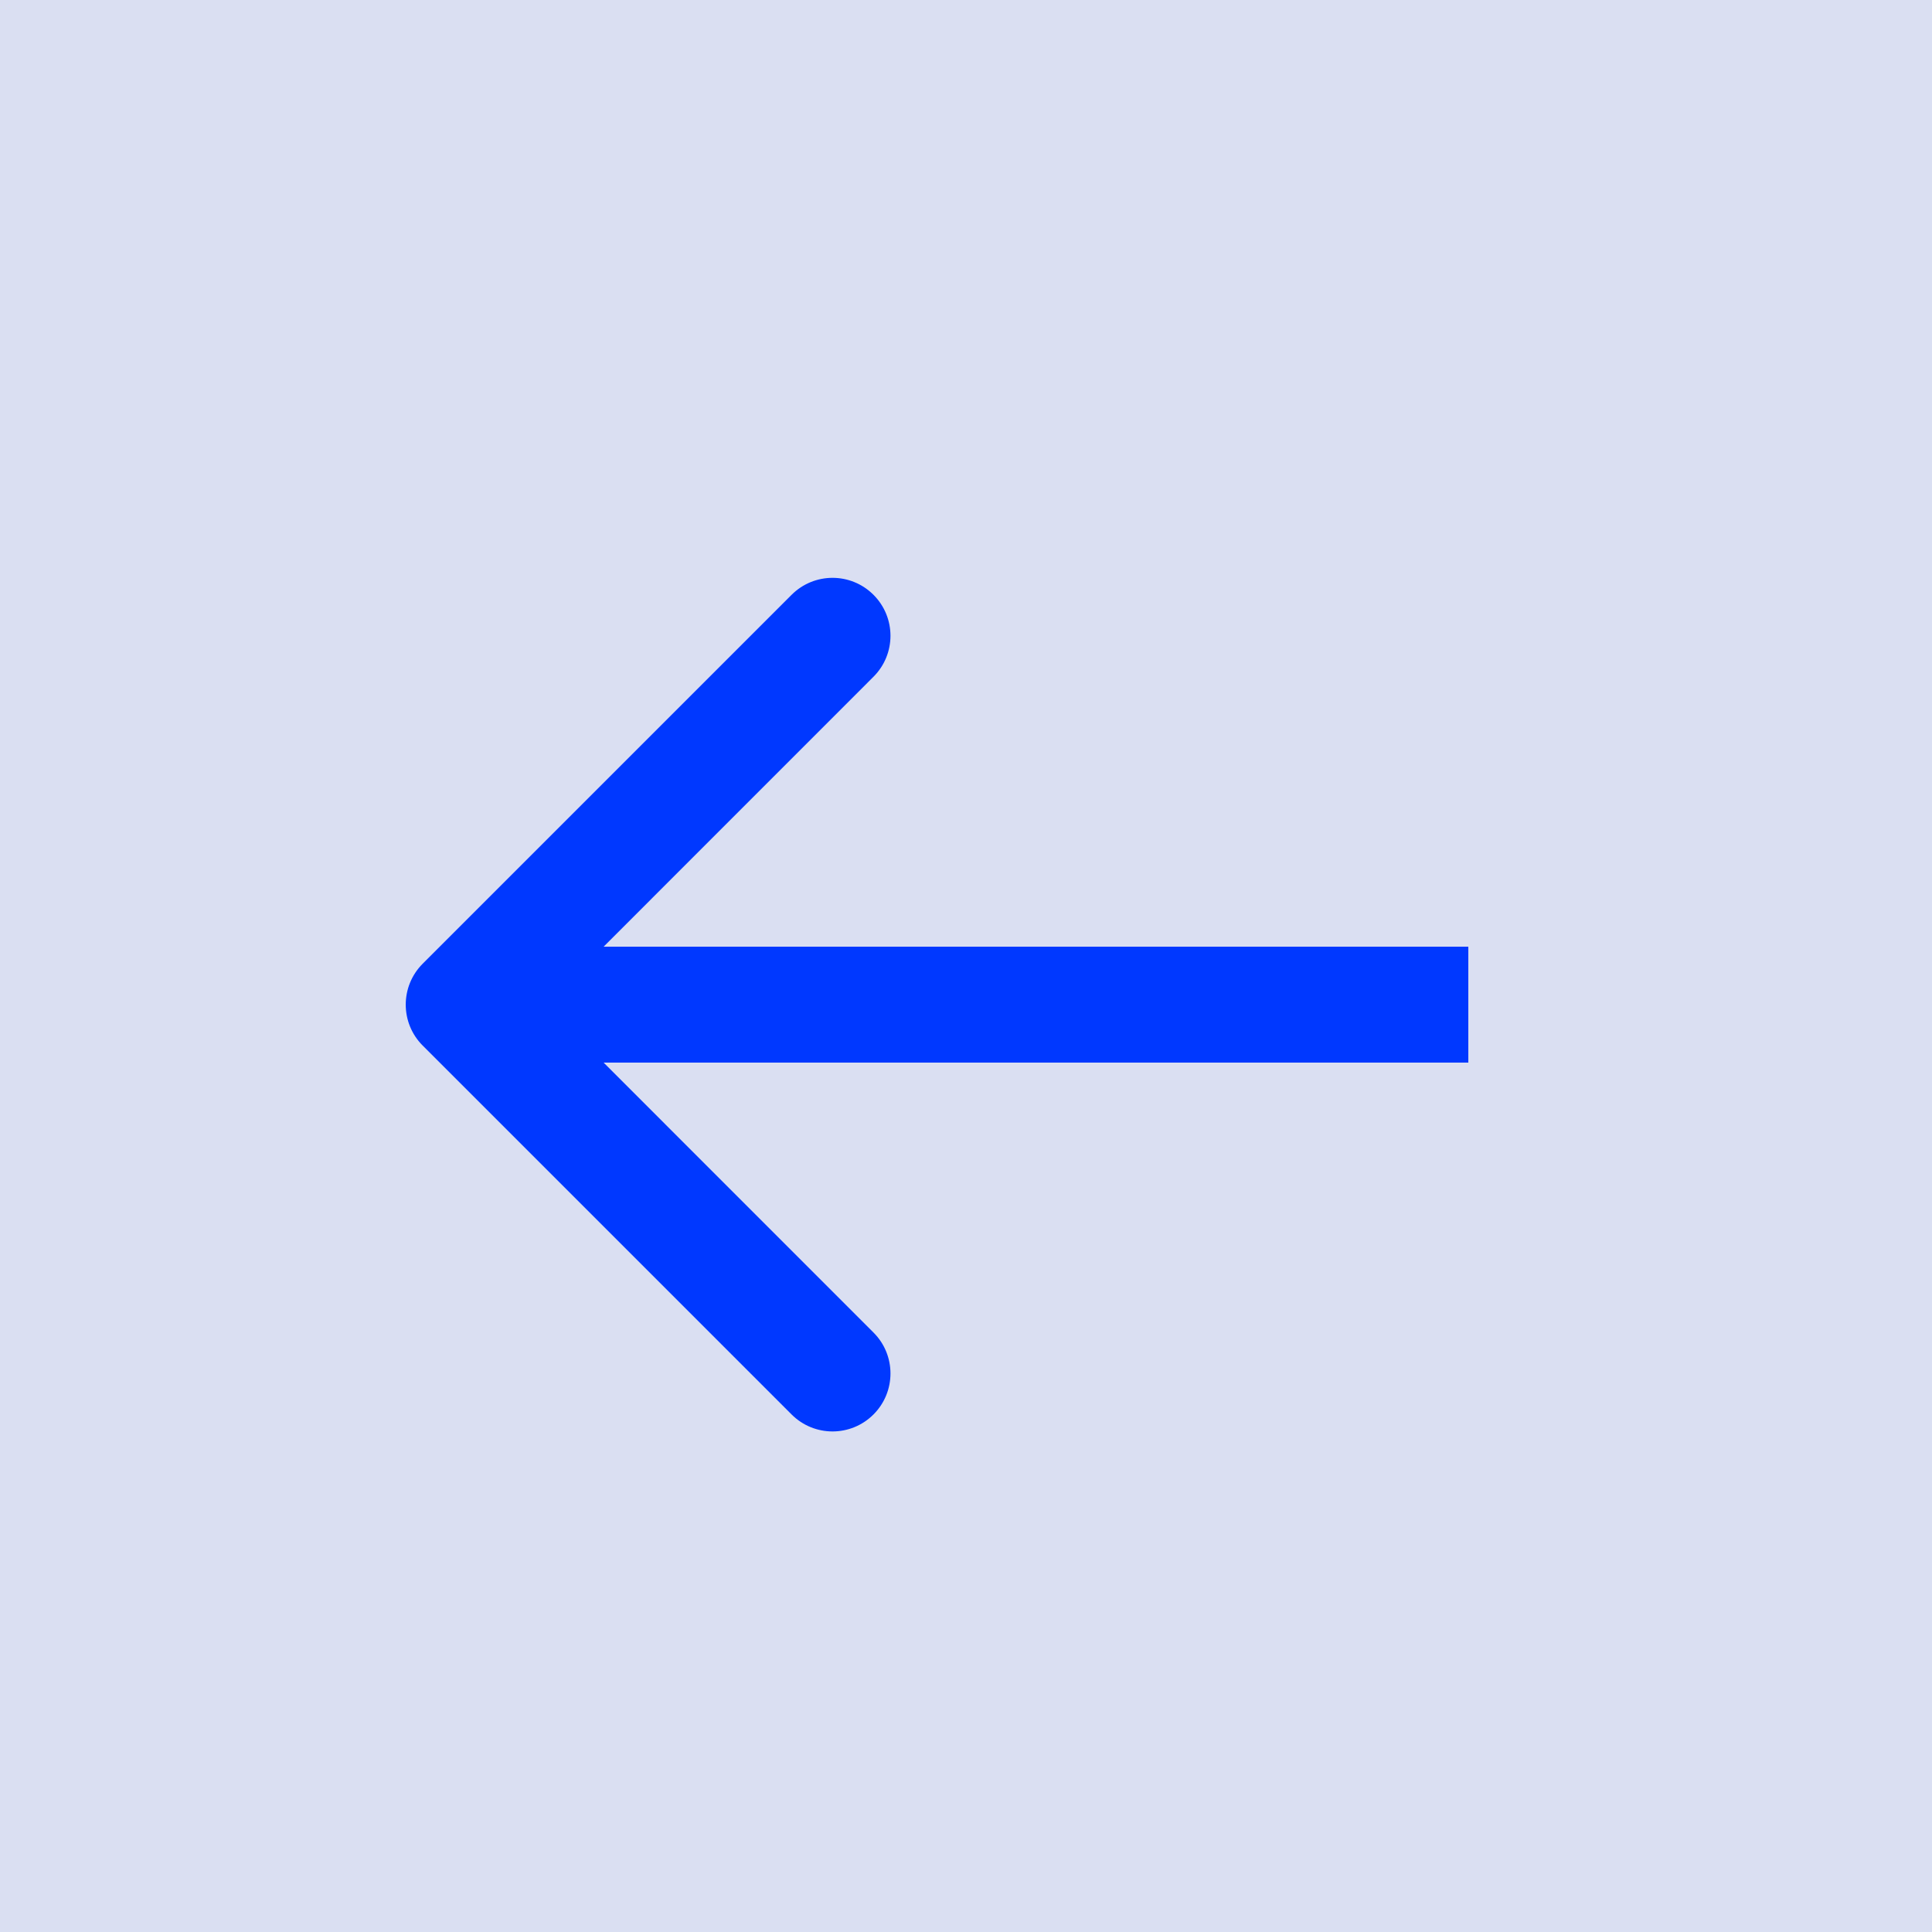
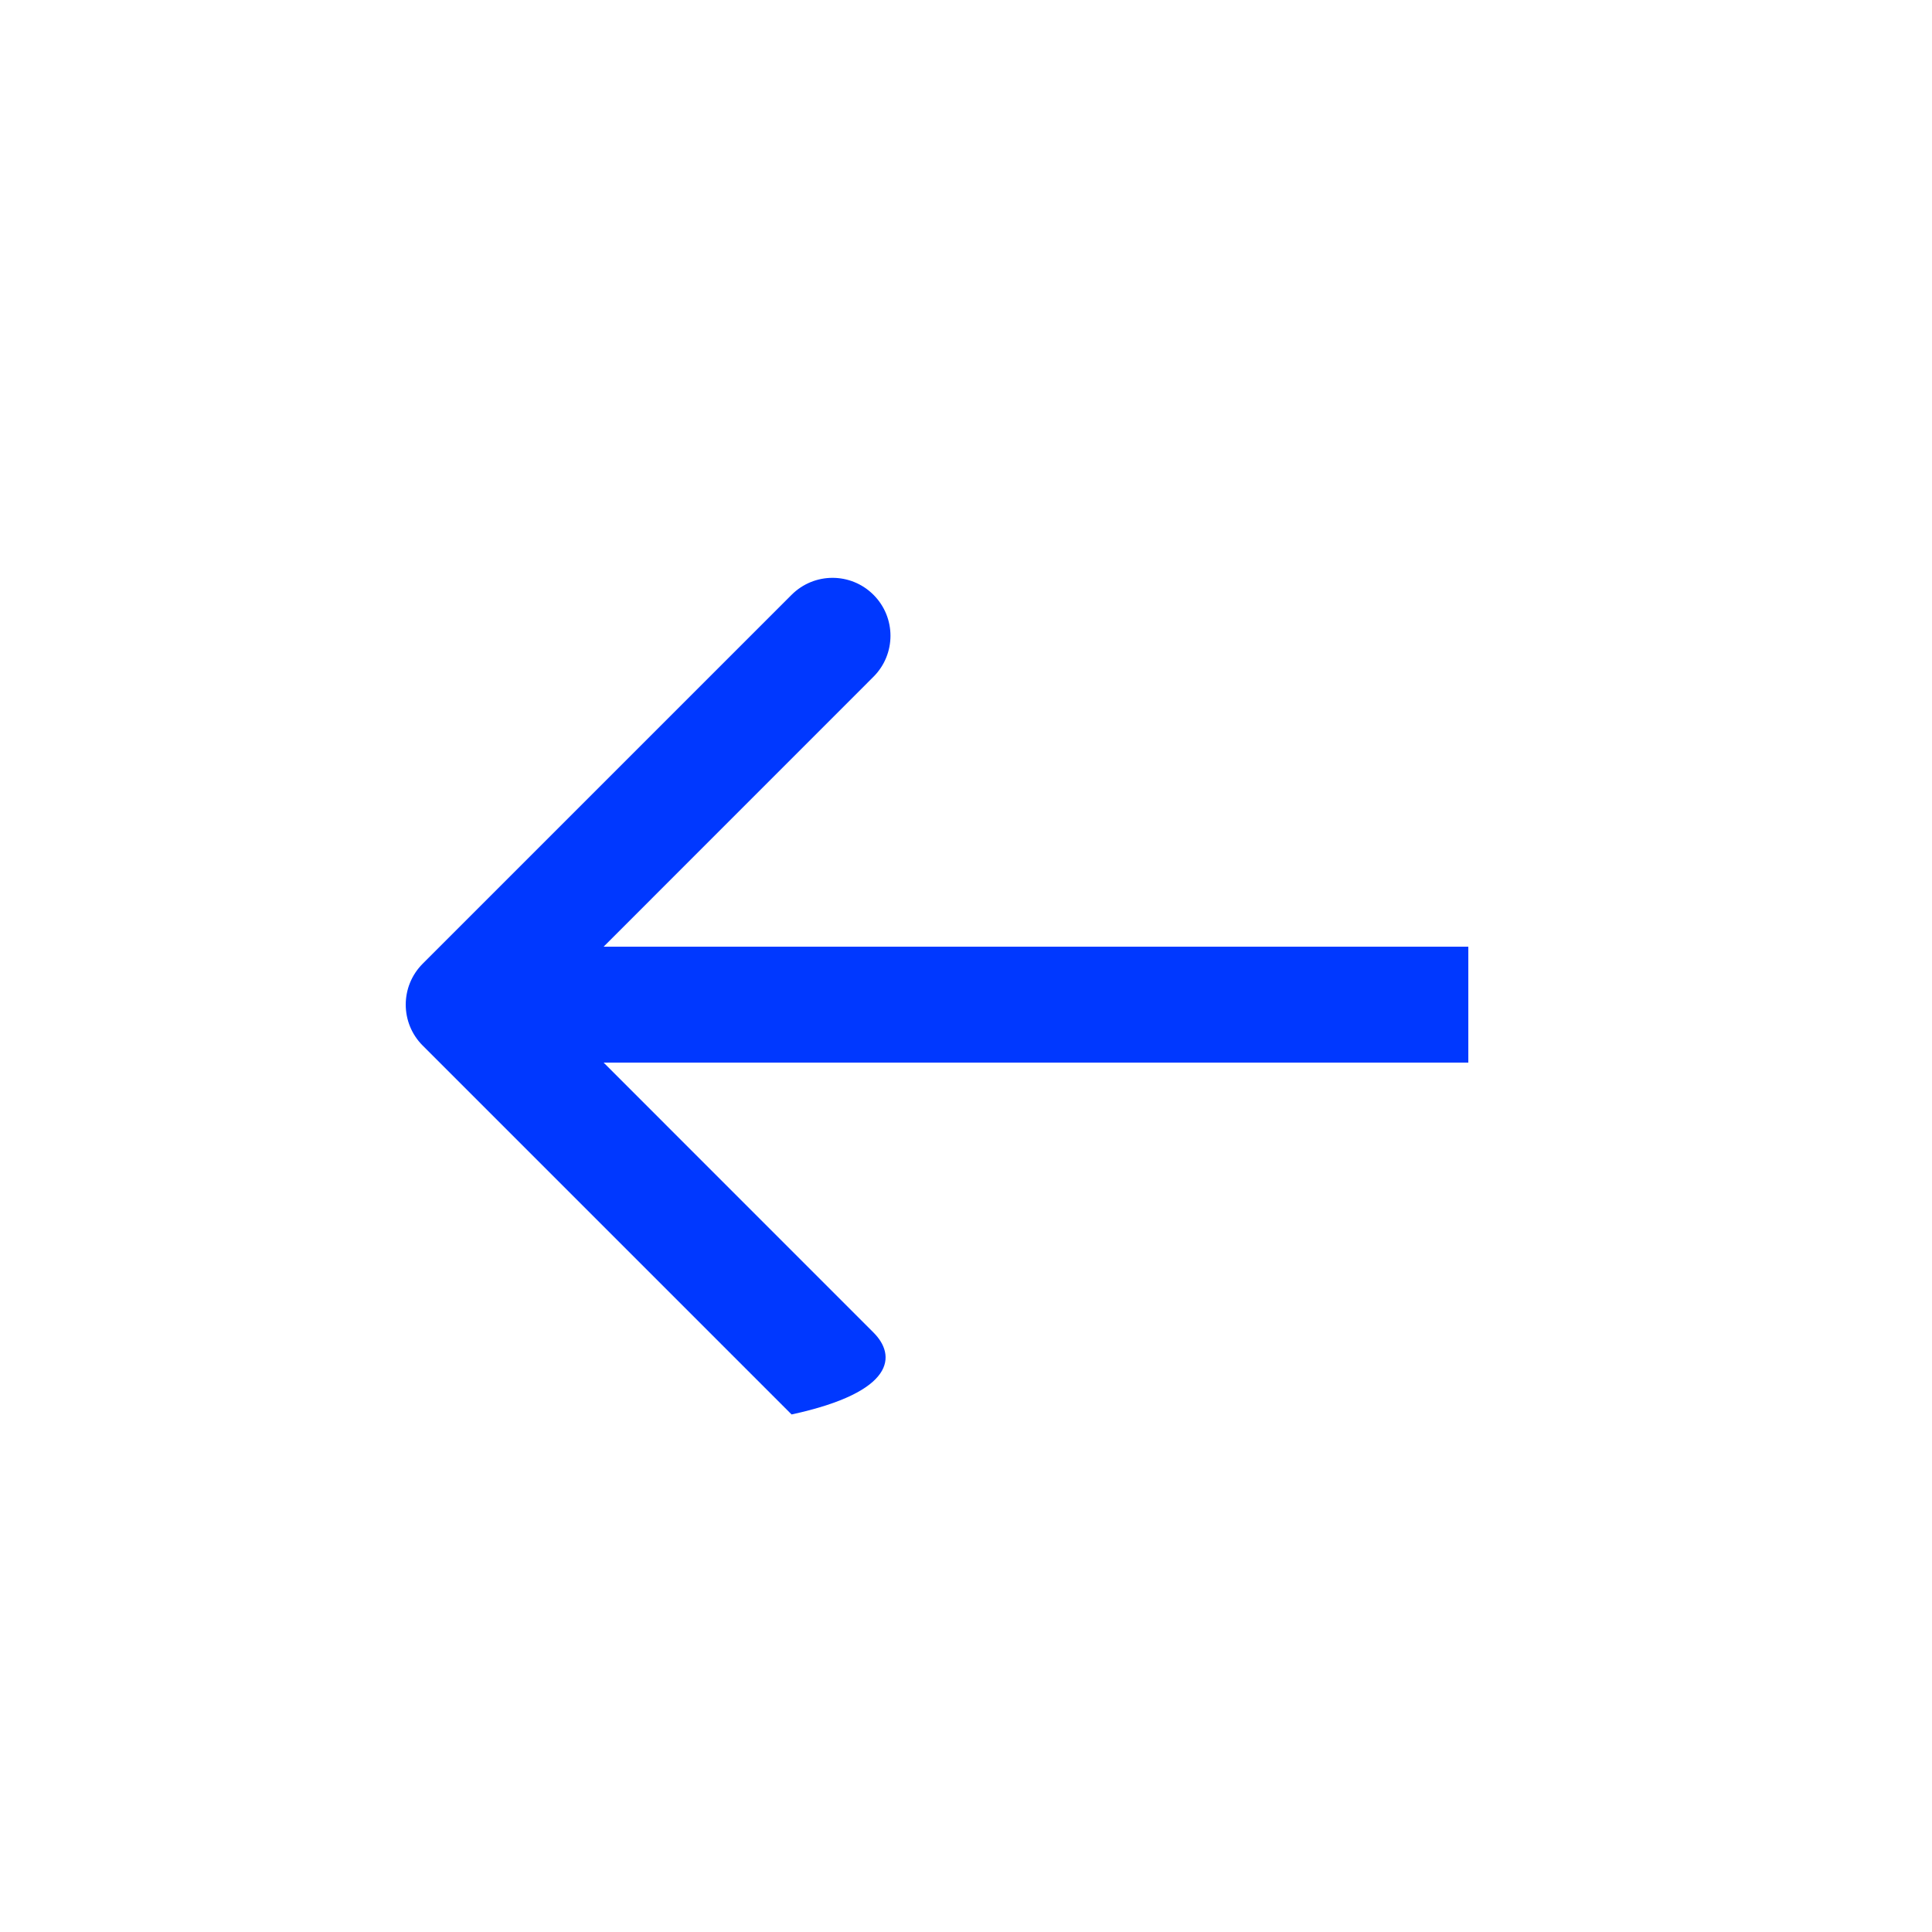
<svg xmlns="http://www.w3.org/2000/svg" width="25" height="25" viewBox="0 0 25 25" fill="none">
-   <rect width="25" height="25" fill="#DADFF2" />
-   <path d="M5.47 12.47C5.177 12.763 5.177 13.237 5.47 13.53L10.243 18.303C10.536 18.596 11.01 18.596 11.303 18.303C11.596 18.01 11.596 17.535 11.303 17.243L7.061 13L11.303 8.757C11.596 8.464 11.596 7.99 11.303 7.697C11.01 7.404 10.536 7.404 10.243 7.697L5.47 12.47ZM19 12.25L6 12.25V13.75L19 13.75V12.25Z" fill="#0038FF" />
+   <path d="M5.47 12.47C5.177 12.763 5.177 13.237 5.47 13.53L10.243 18.303C11.596 18.01 11.596 17.535 11.303 17.243L7.061 13L11.303 8.757C11.596 8.464 11.596 7.99 11.303 7.697C11.01 7.404 10.536 7.404 10.243 7.697L5.47 12.47ZM19 12.25L6 12.25V13.75L19 13.75V12.25Z" fill="#0038FF" />
</svg>